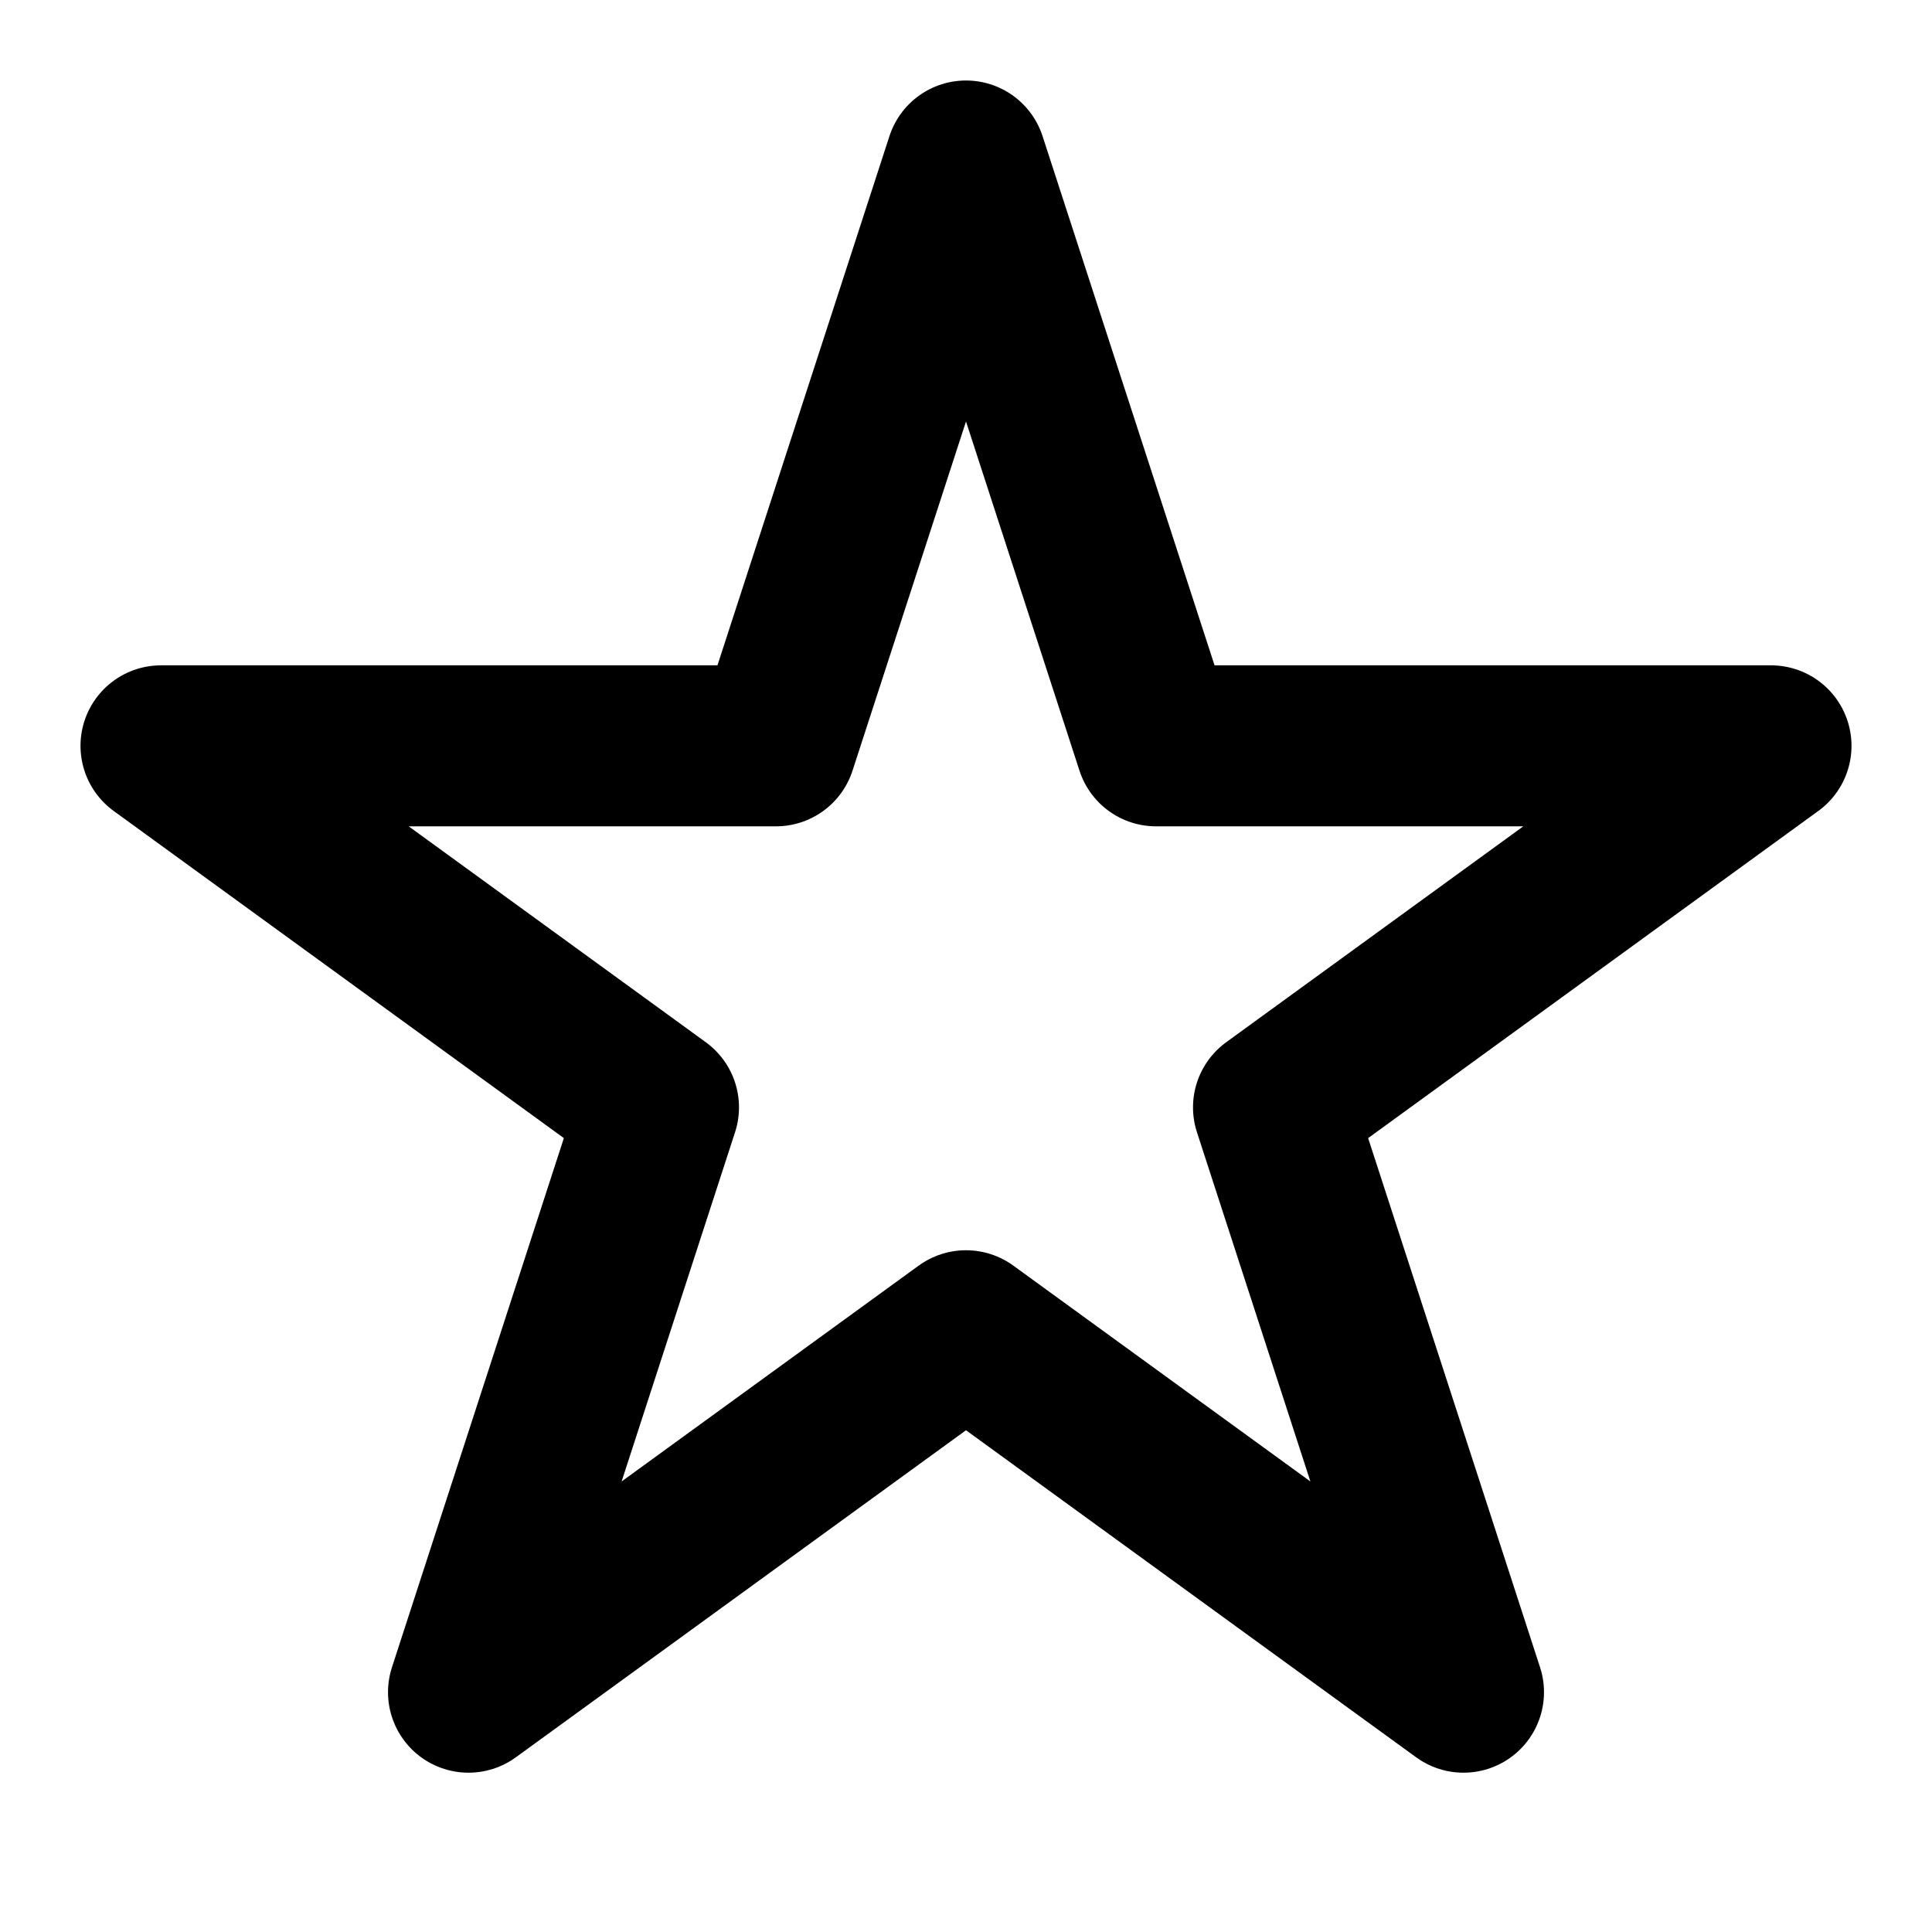
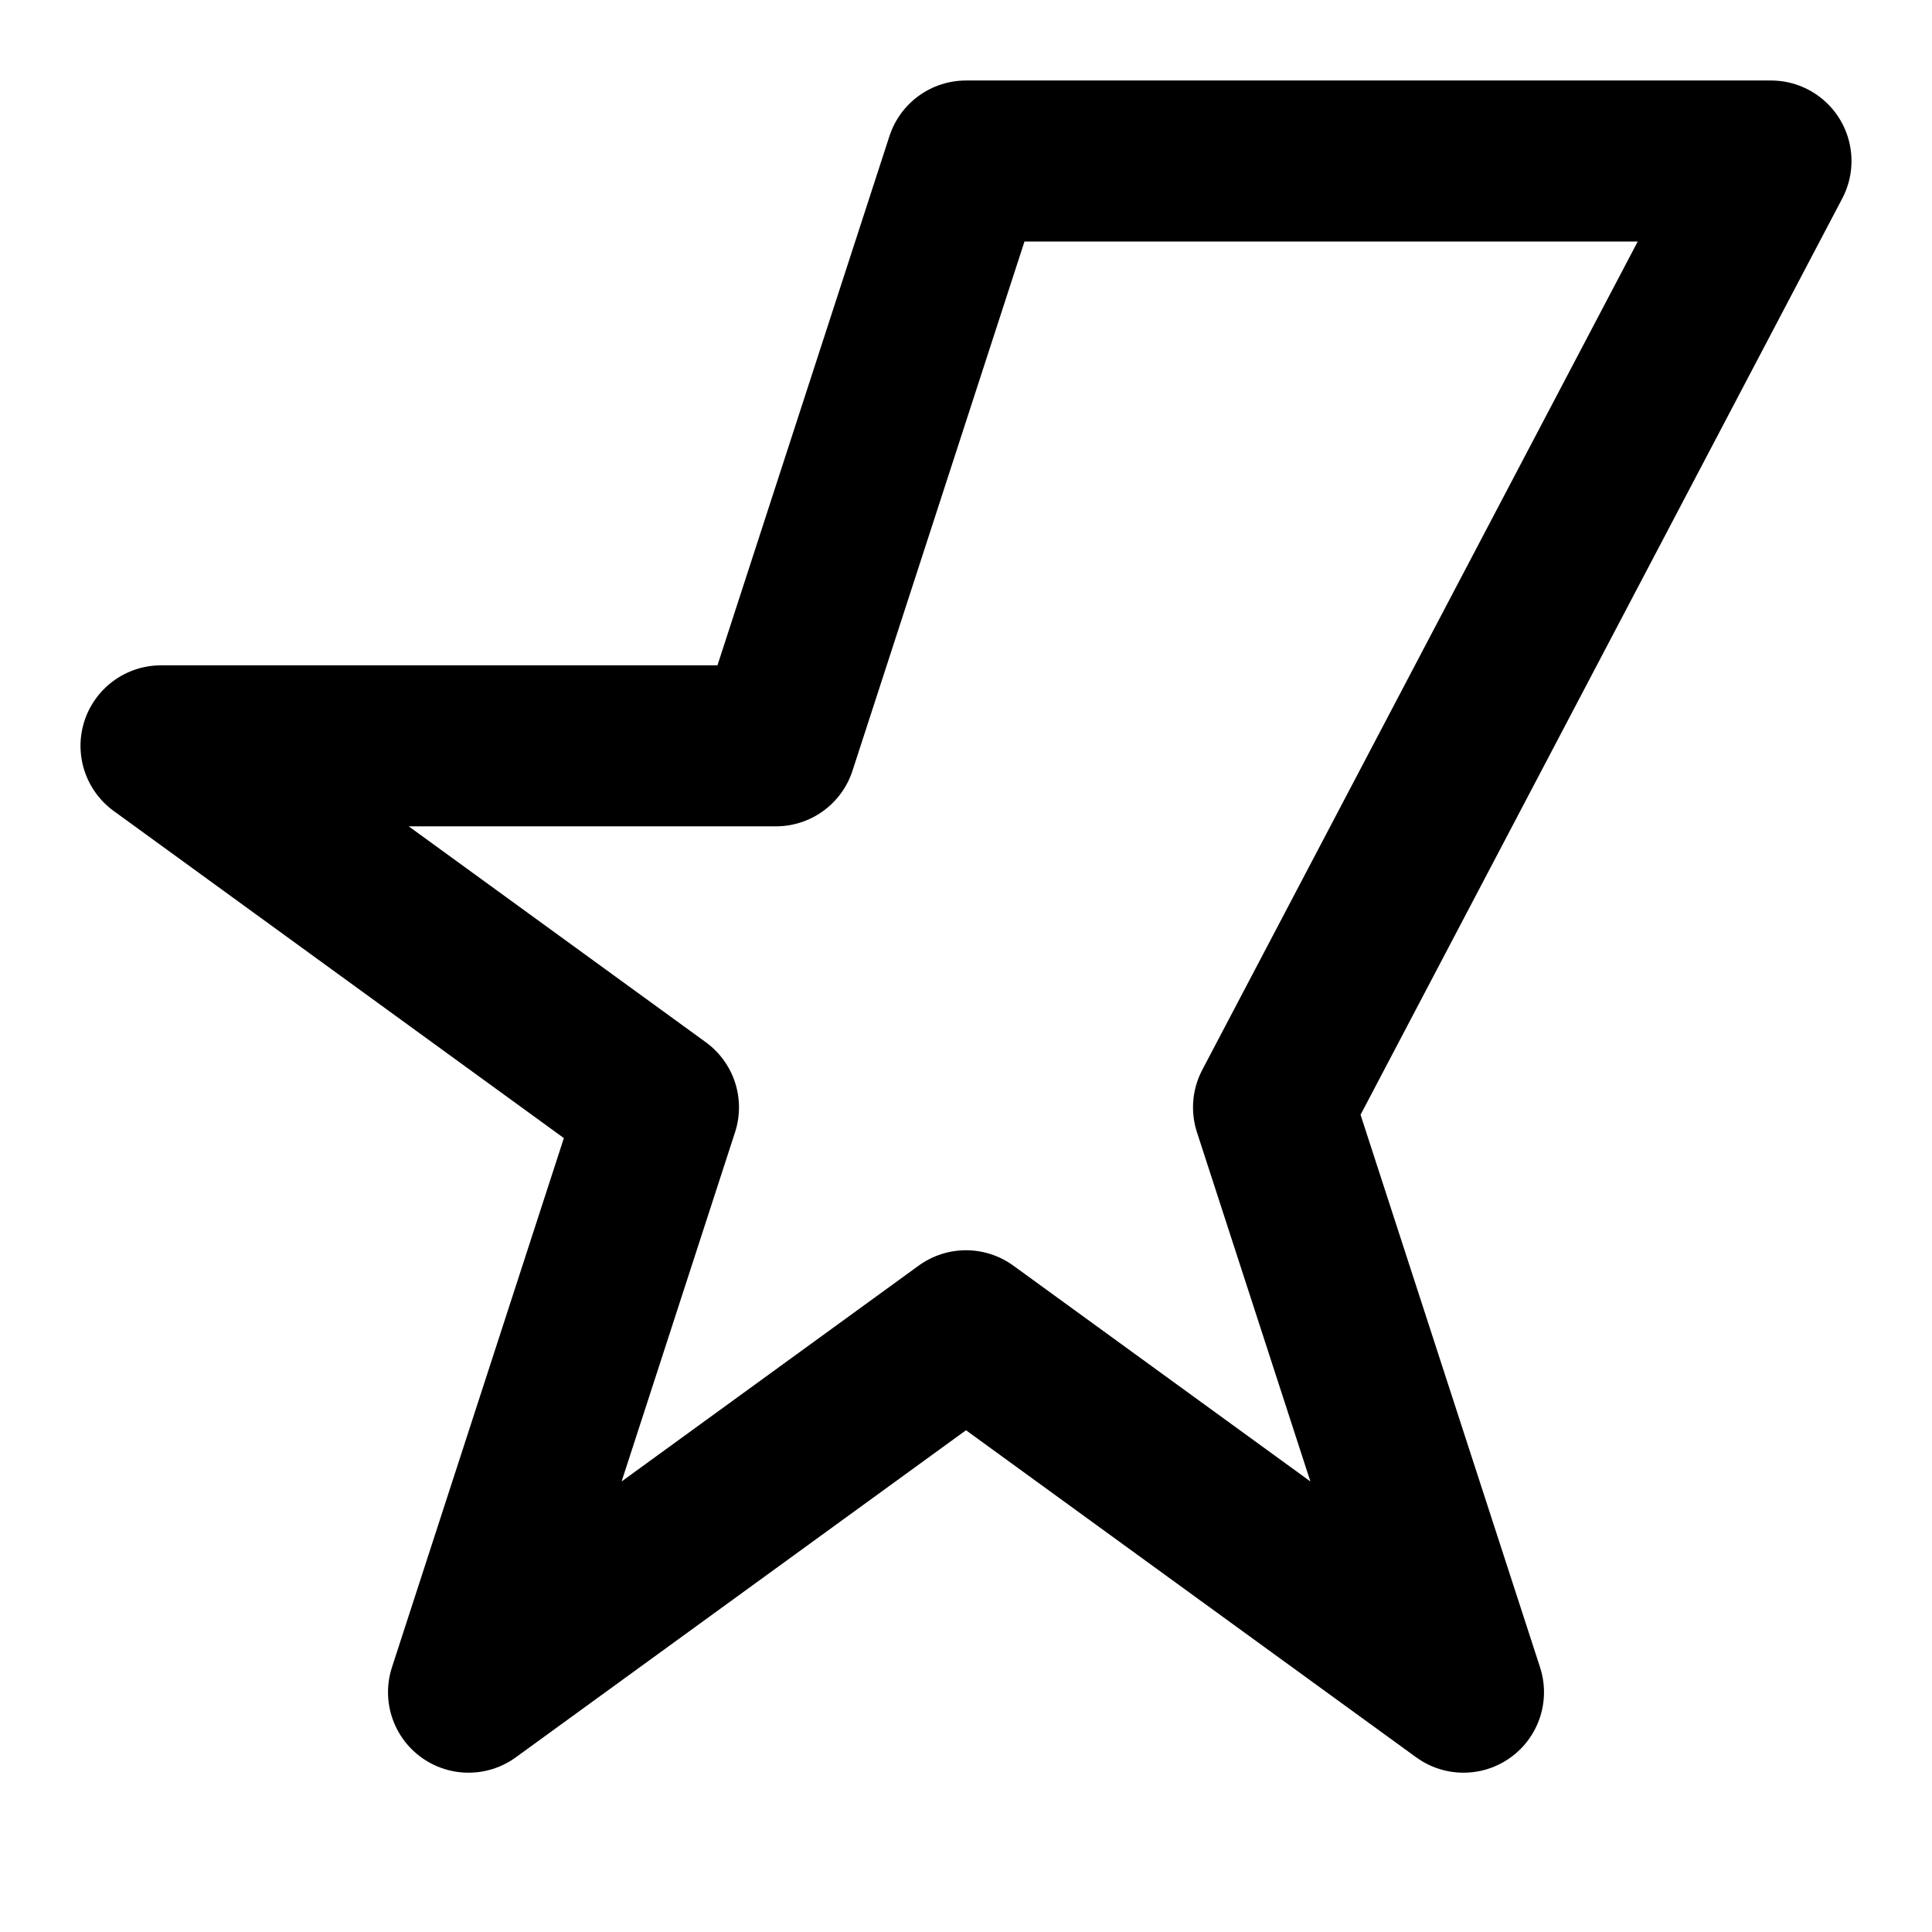
<svg xmlns="http://www.w3.org/2000/svg" width="800px" height="800px" viewBox="0 0 24 24" fill="none">
-   <path d="M12 2L14.361 9.265H22L15.82 13.756L18.18 21.021L12 16.531L5.82 21.021L8.18 13.756L2 9.265H9.639L12 2Z" stroke="#000000" stroke-width="2" stroke-linecap="round" stroke-linejoin="round" />
+   <path d="M12 2H22L15.82 13.756L18.18 21.021L12 16.531L5.82 21.021L8.18 13.756L2 9.265H9.639L12 2Z" stroke="#000000" stroke-width="2" stroke-linecap="round" stroke-linejoin="round" />
</svg>